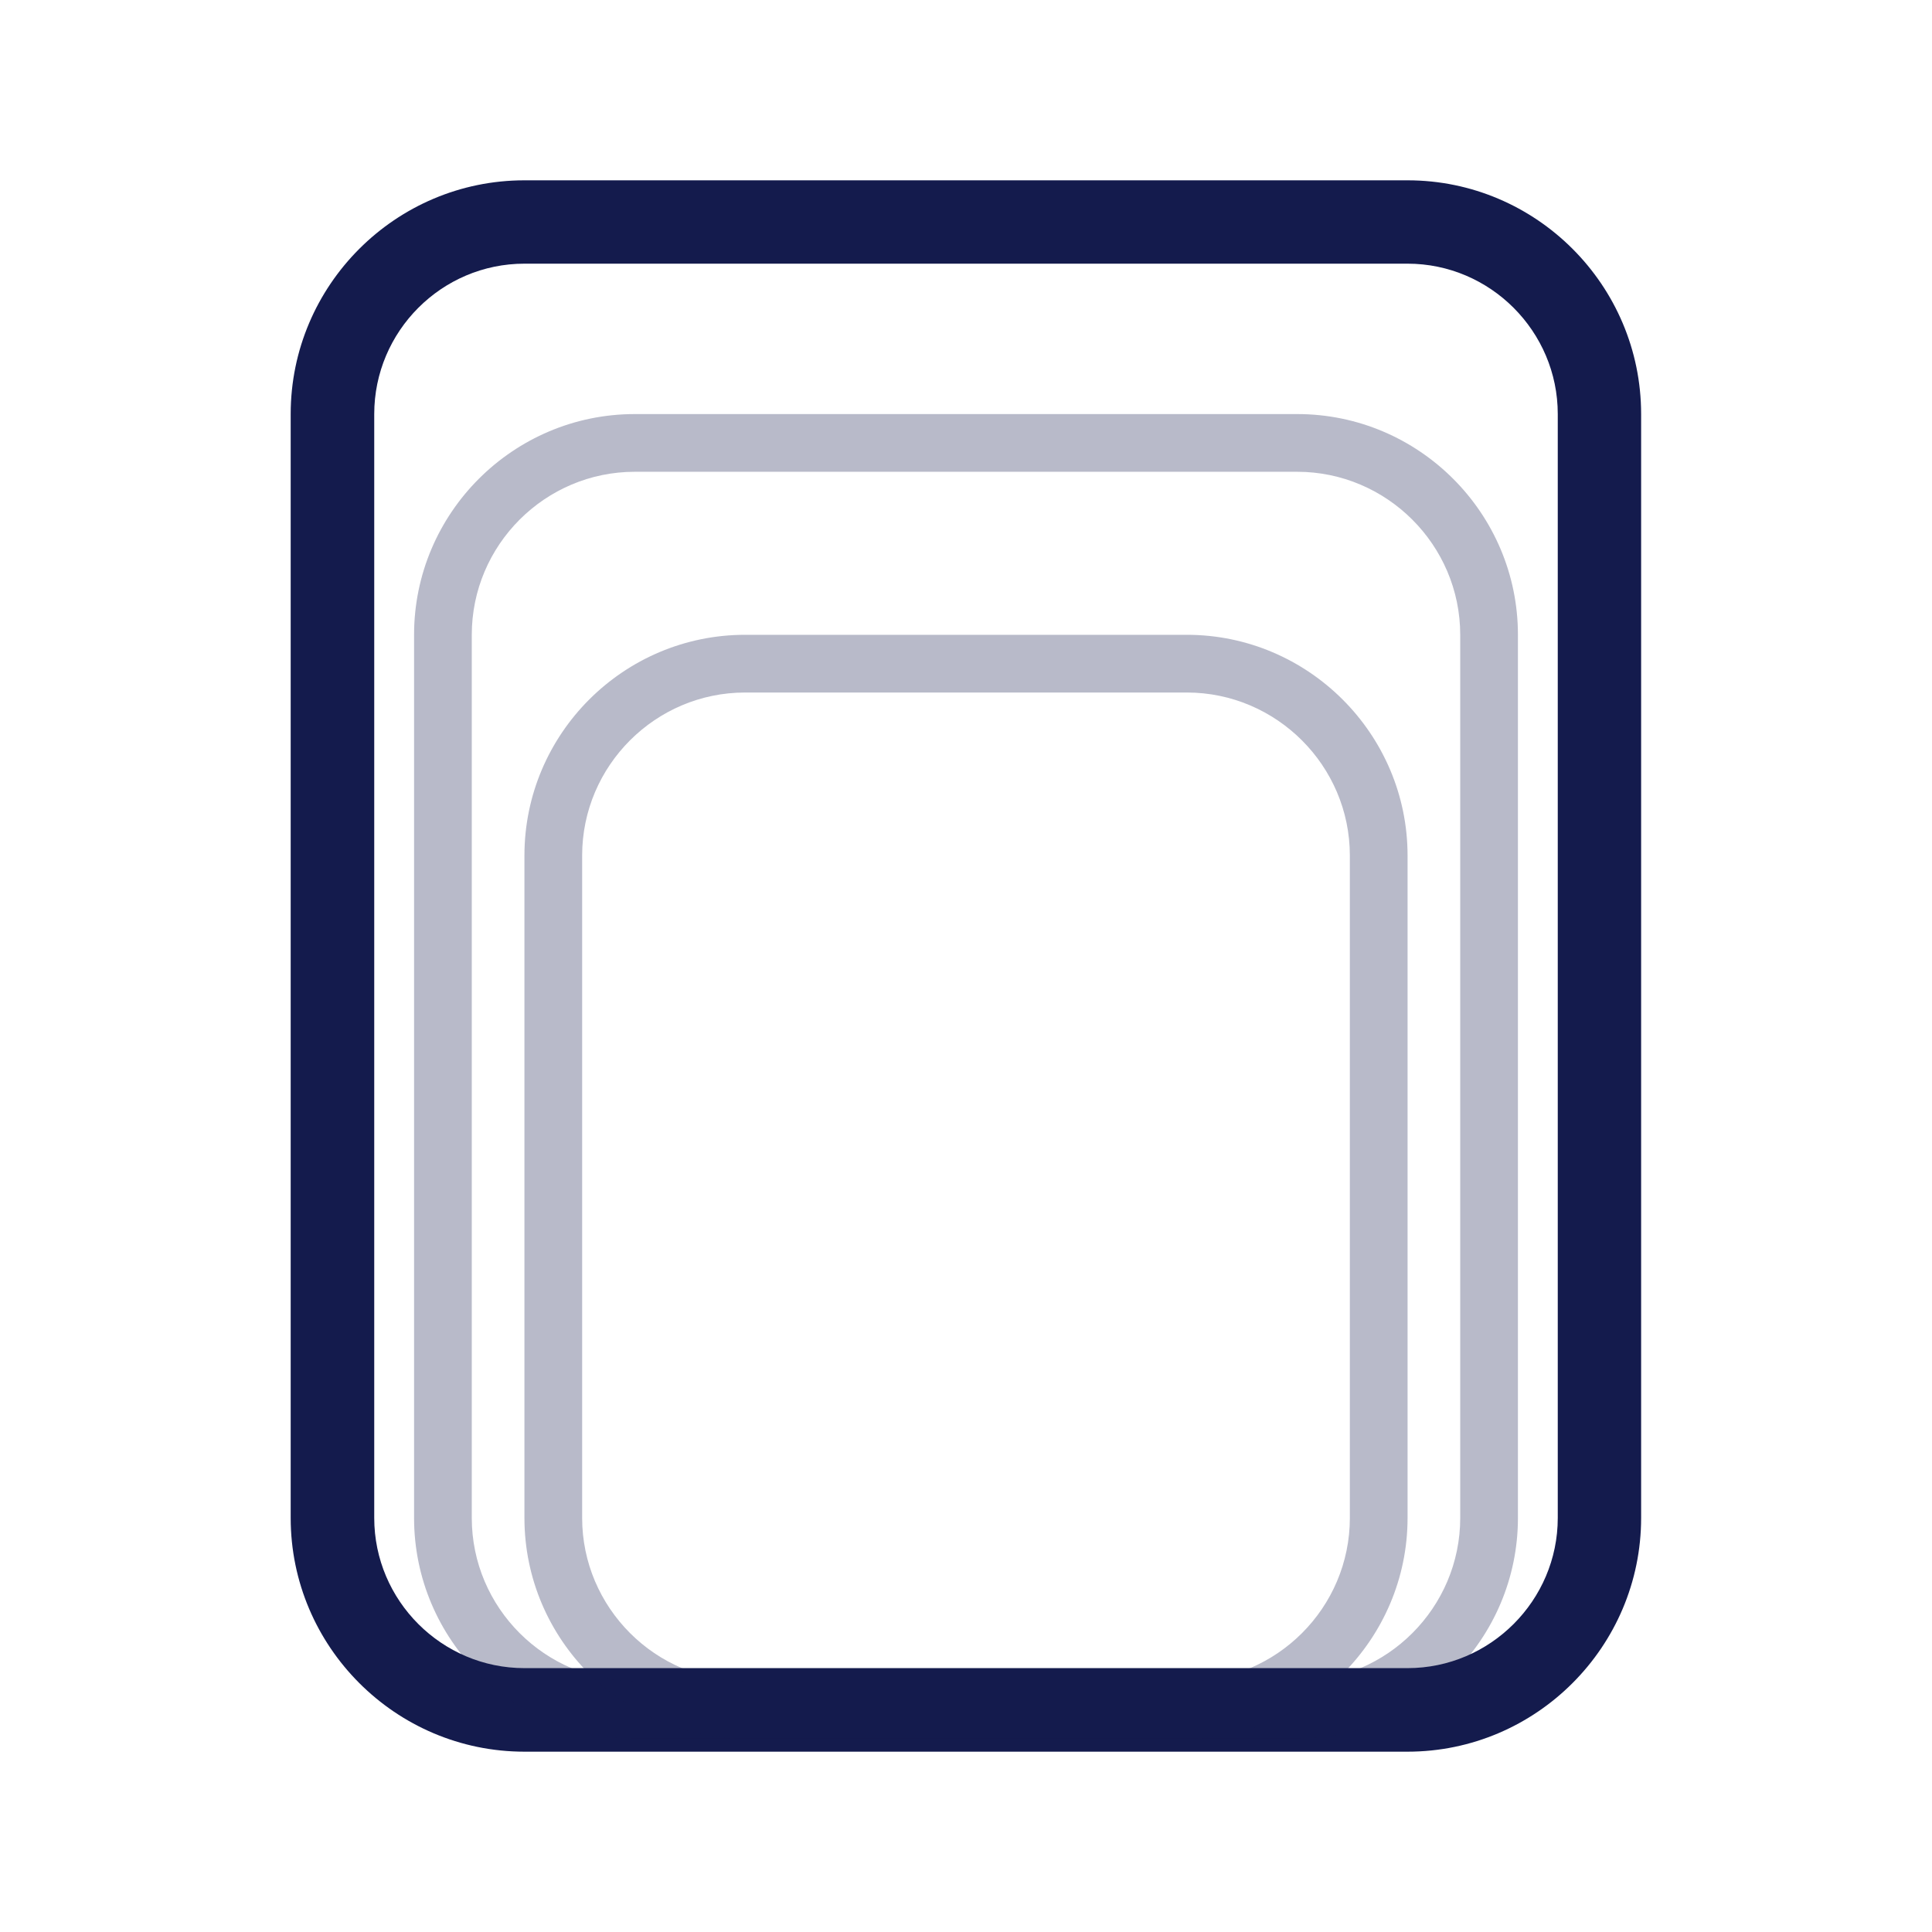
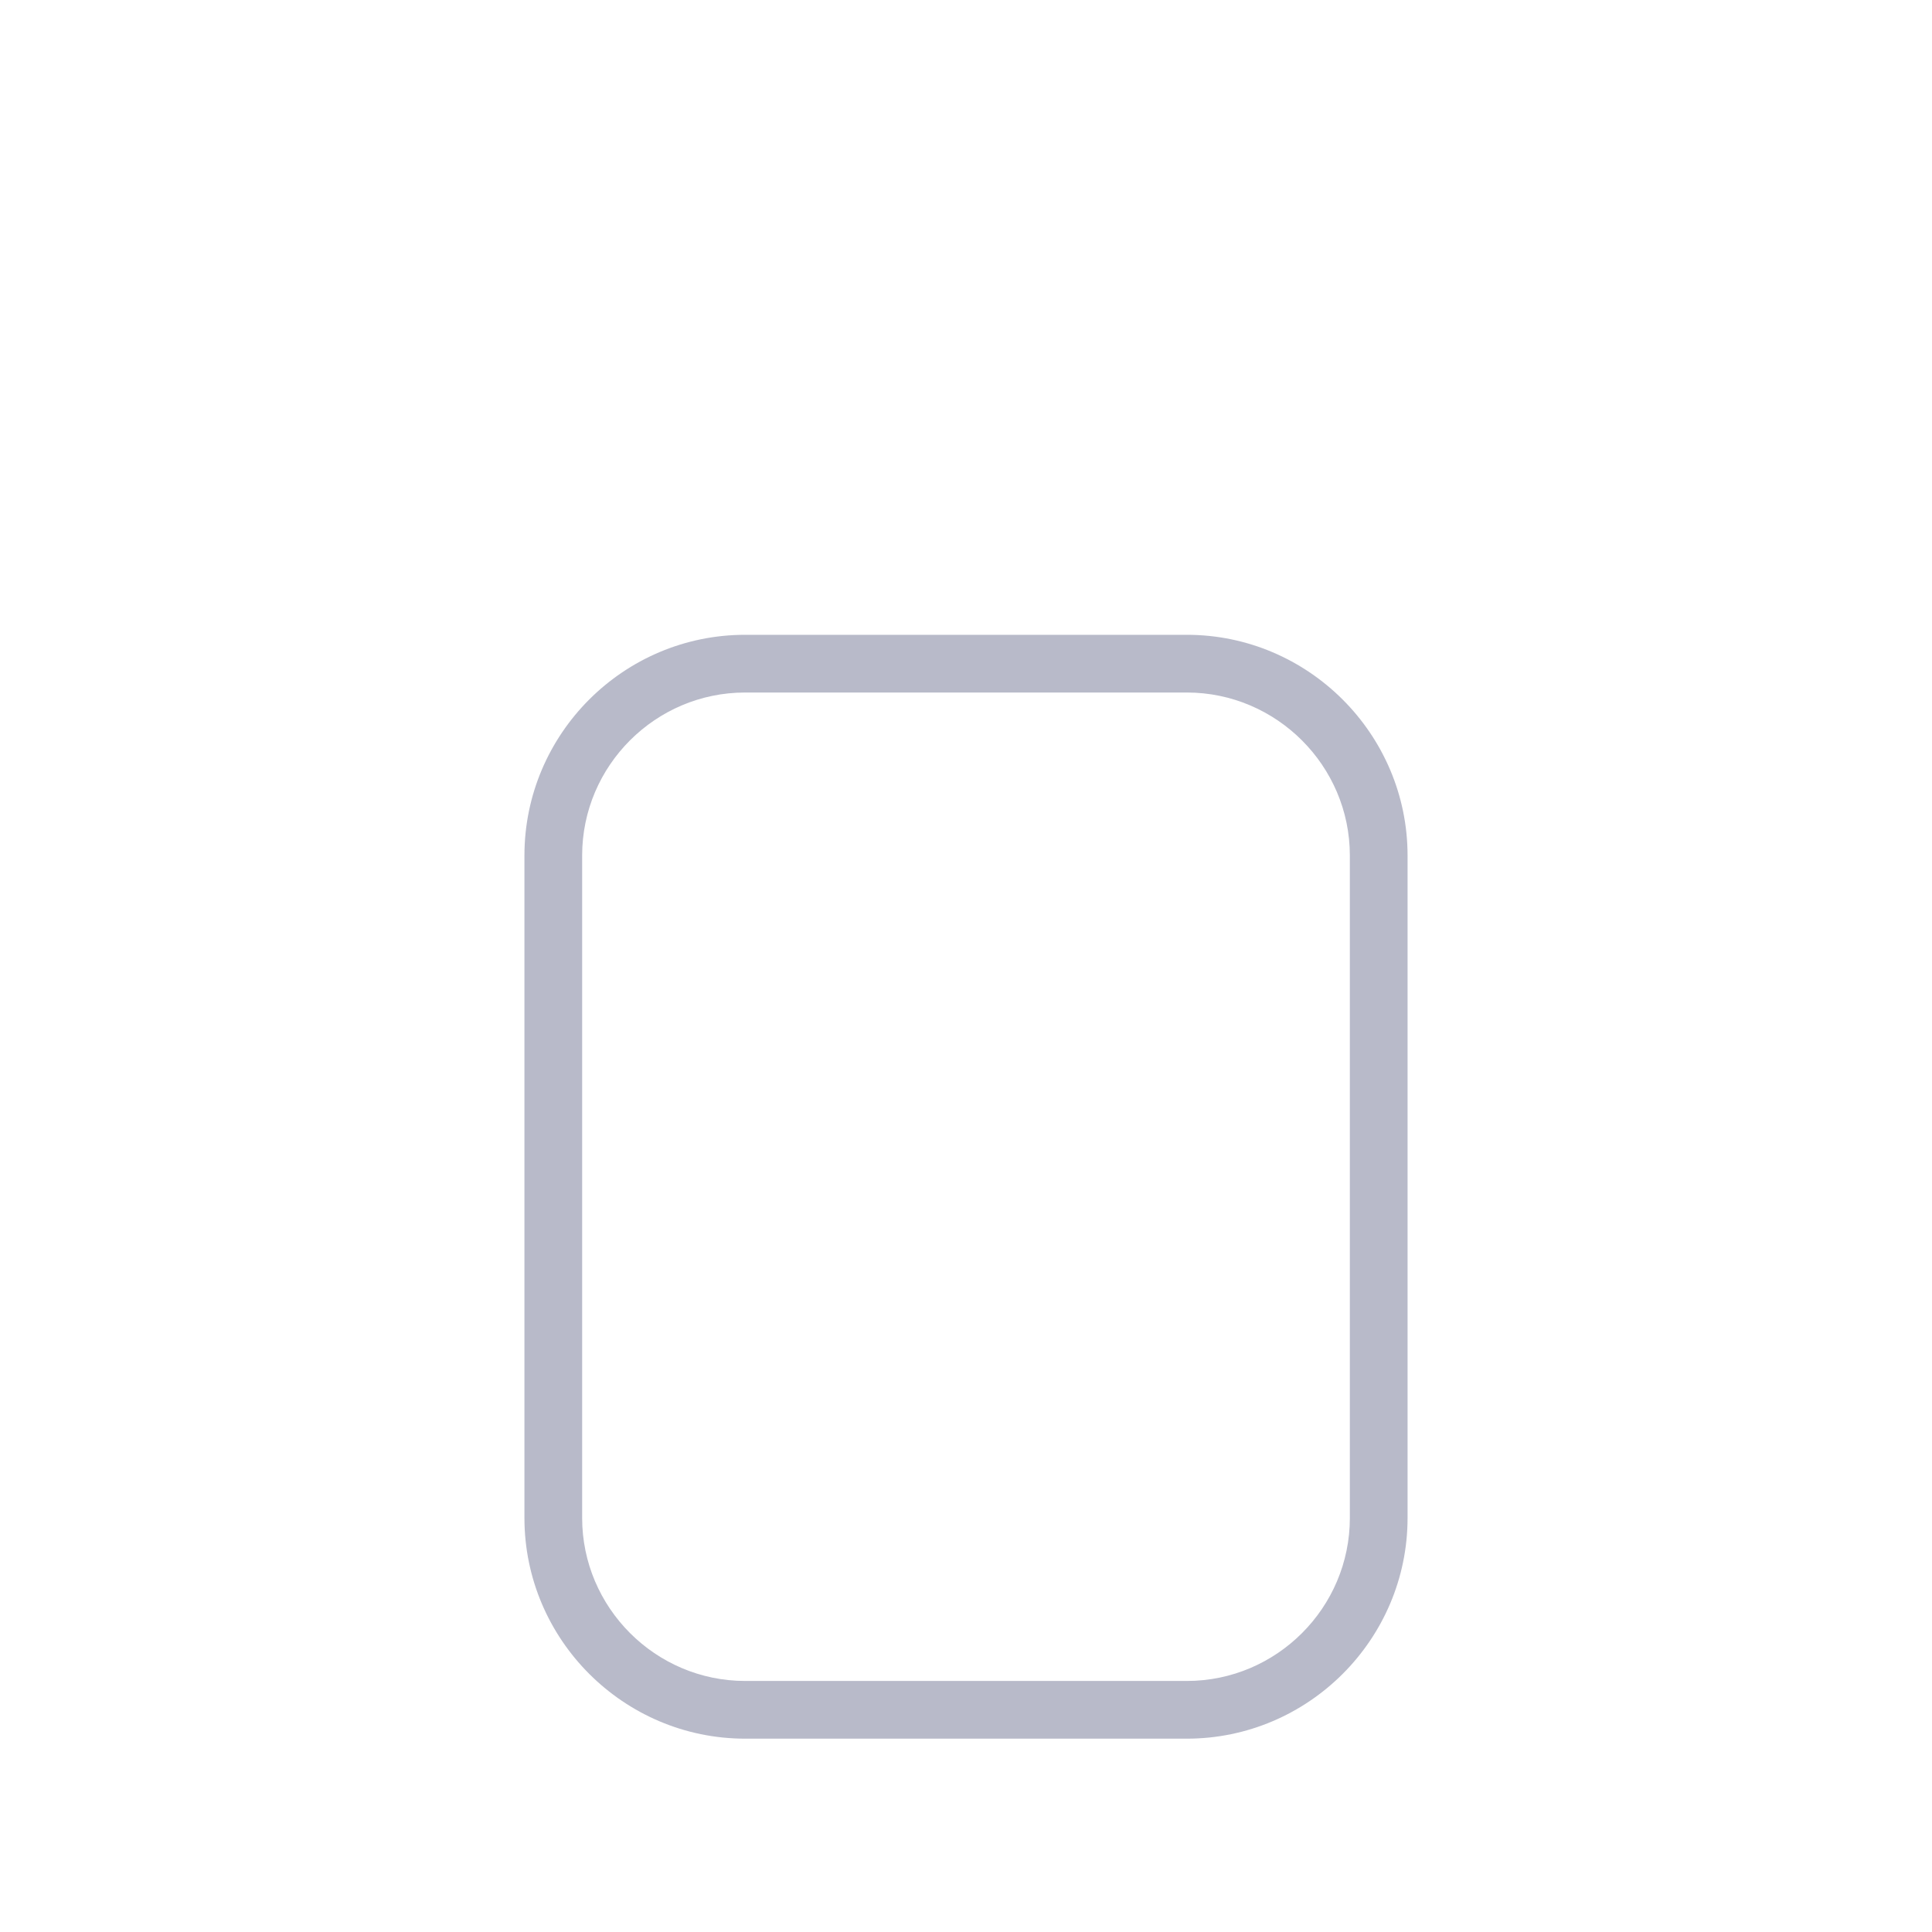
<svg xmlns="http://www.w3.org/2000/svg" xml:space="preserve" width="30mm" height="30mm" version="1.1" style="shape-rendering:geometricPrecision; text-rendering:geometricPrecision; image-rendering:optimizeQuality; fill-rule:evenodd; clip-rule:evenodd" viewBox="0 0 9943 9943">
  <defs>
    <style type="text/css">
   
    .fil0 {fill:none}
    .fil1 {fill:#141B4D;fill-rule:nonzero}
    .fil2 {fill:#141B4D;fill-rule:nonzero;fill-opacity:0.302}
   
  </style>
  </defs>
  <g id="Layer_x0020_1">
-     <rect class="fil0" width="9943" height="9943" />
-     <path class="fil1" d="M2699 928l4545 0c662,0 1202,540 1202,1203l0 5681c0,662 -540,1203 -1202,1203l-4545 0c-663,0 -1203,-541 -1203,-1203l0 -5681c0,-663 540,-1203 1203,-1203zm0 429c-426,0 -773,348 -773,774l0 5681c0,425 347,773 773,773l4545 0c425,0 773,-348 773,-773l0 -5681c0,-426 -348,-774 -773,-774l-4545 0z" />
-     <path class="fil1" d="M2699 994l4545 0c626,0 1136,511 1136,1137l0 5681c0,626 -510,1136 -1136,1136l-4545 0c-626,0 -1137,-510 -1137,-1136l0 -5681c0,-626 511,-1137 1137,-1137zm0 297c-462,0 -840,378 -840,840l0 5681c0,462 378,839 840,839l4545 0c462,0 839,-377 839,-839l0 -5681c0,-462 -377,-840 -839,-840l-4545 0z" />
-     <path class="fil2" d="M3267 2131l3409 0c626,0 1136,510 1136,1136l0 4545c0,625 -511,1136 -1136,1136l-3409 0c-626,0 -1136,-510 -1136,-1136l0 -4545c0,-626 510,-1136 1136,-1136zm0 297c-462,0 -839,377 -839,839l0 4545c0,462 377,839 839,839l3409 0c462,0 839,-377 839,-839l0 -4545c0,-462 -378,-839 -839,-839l-3409 0z" />
    <path class="fil2" d="M3835 3267l2273 0c625,0 1136,511 1136,1136l0 3409c0,625 -511,1136 -1136,1136l-2273 0c-625,0 -1136,-510 -1136,-1136l0 -3409c0,-626 510,-1136 1136,-1136zm0 297c-462,0 -839,377 -839,839l0 3409c0,461 377,839 839,839l2273 0c462,0 839,-377 839,-839l0 -3409c0,-462 -378,-839 -839,-839l-2273 0z" />
  </g>
</svg>